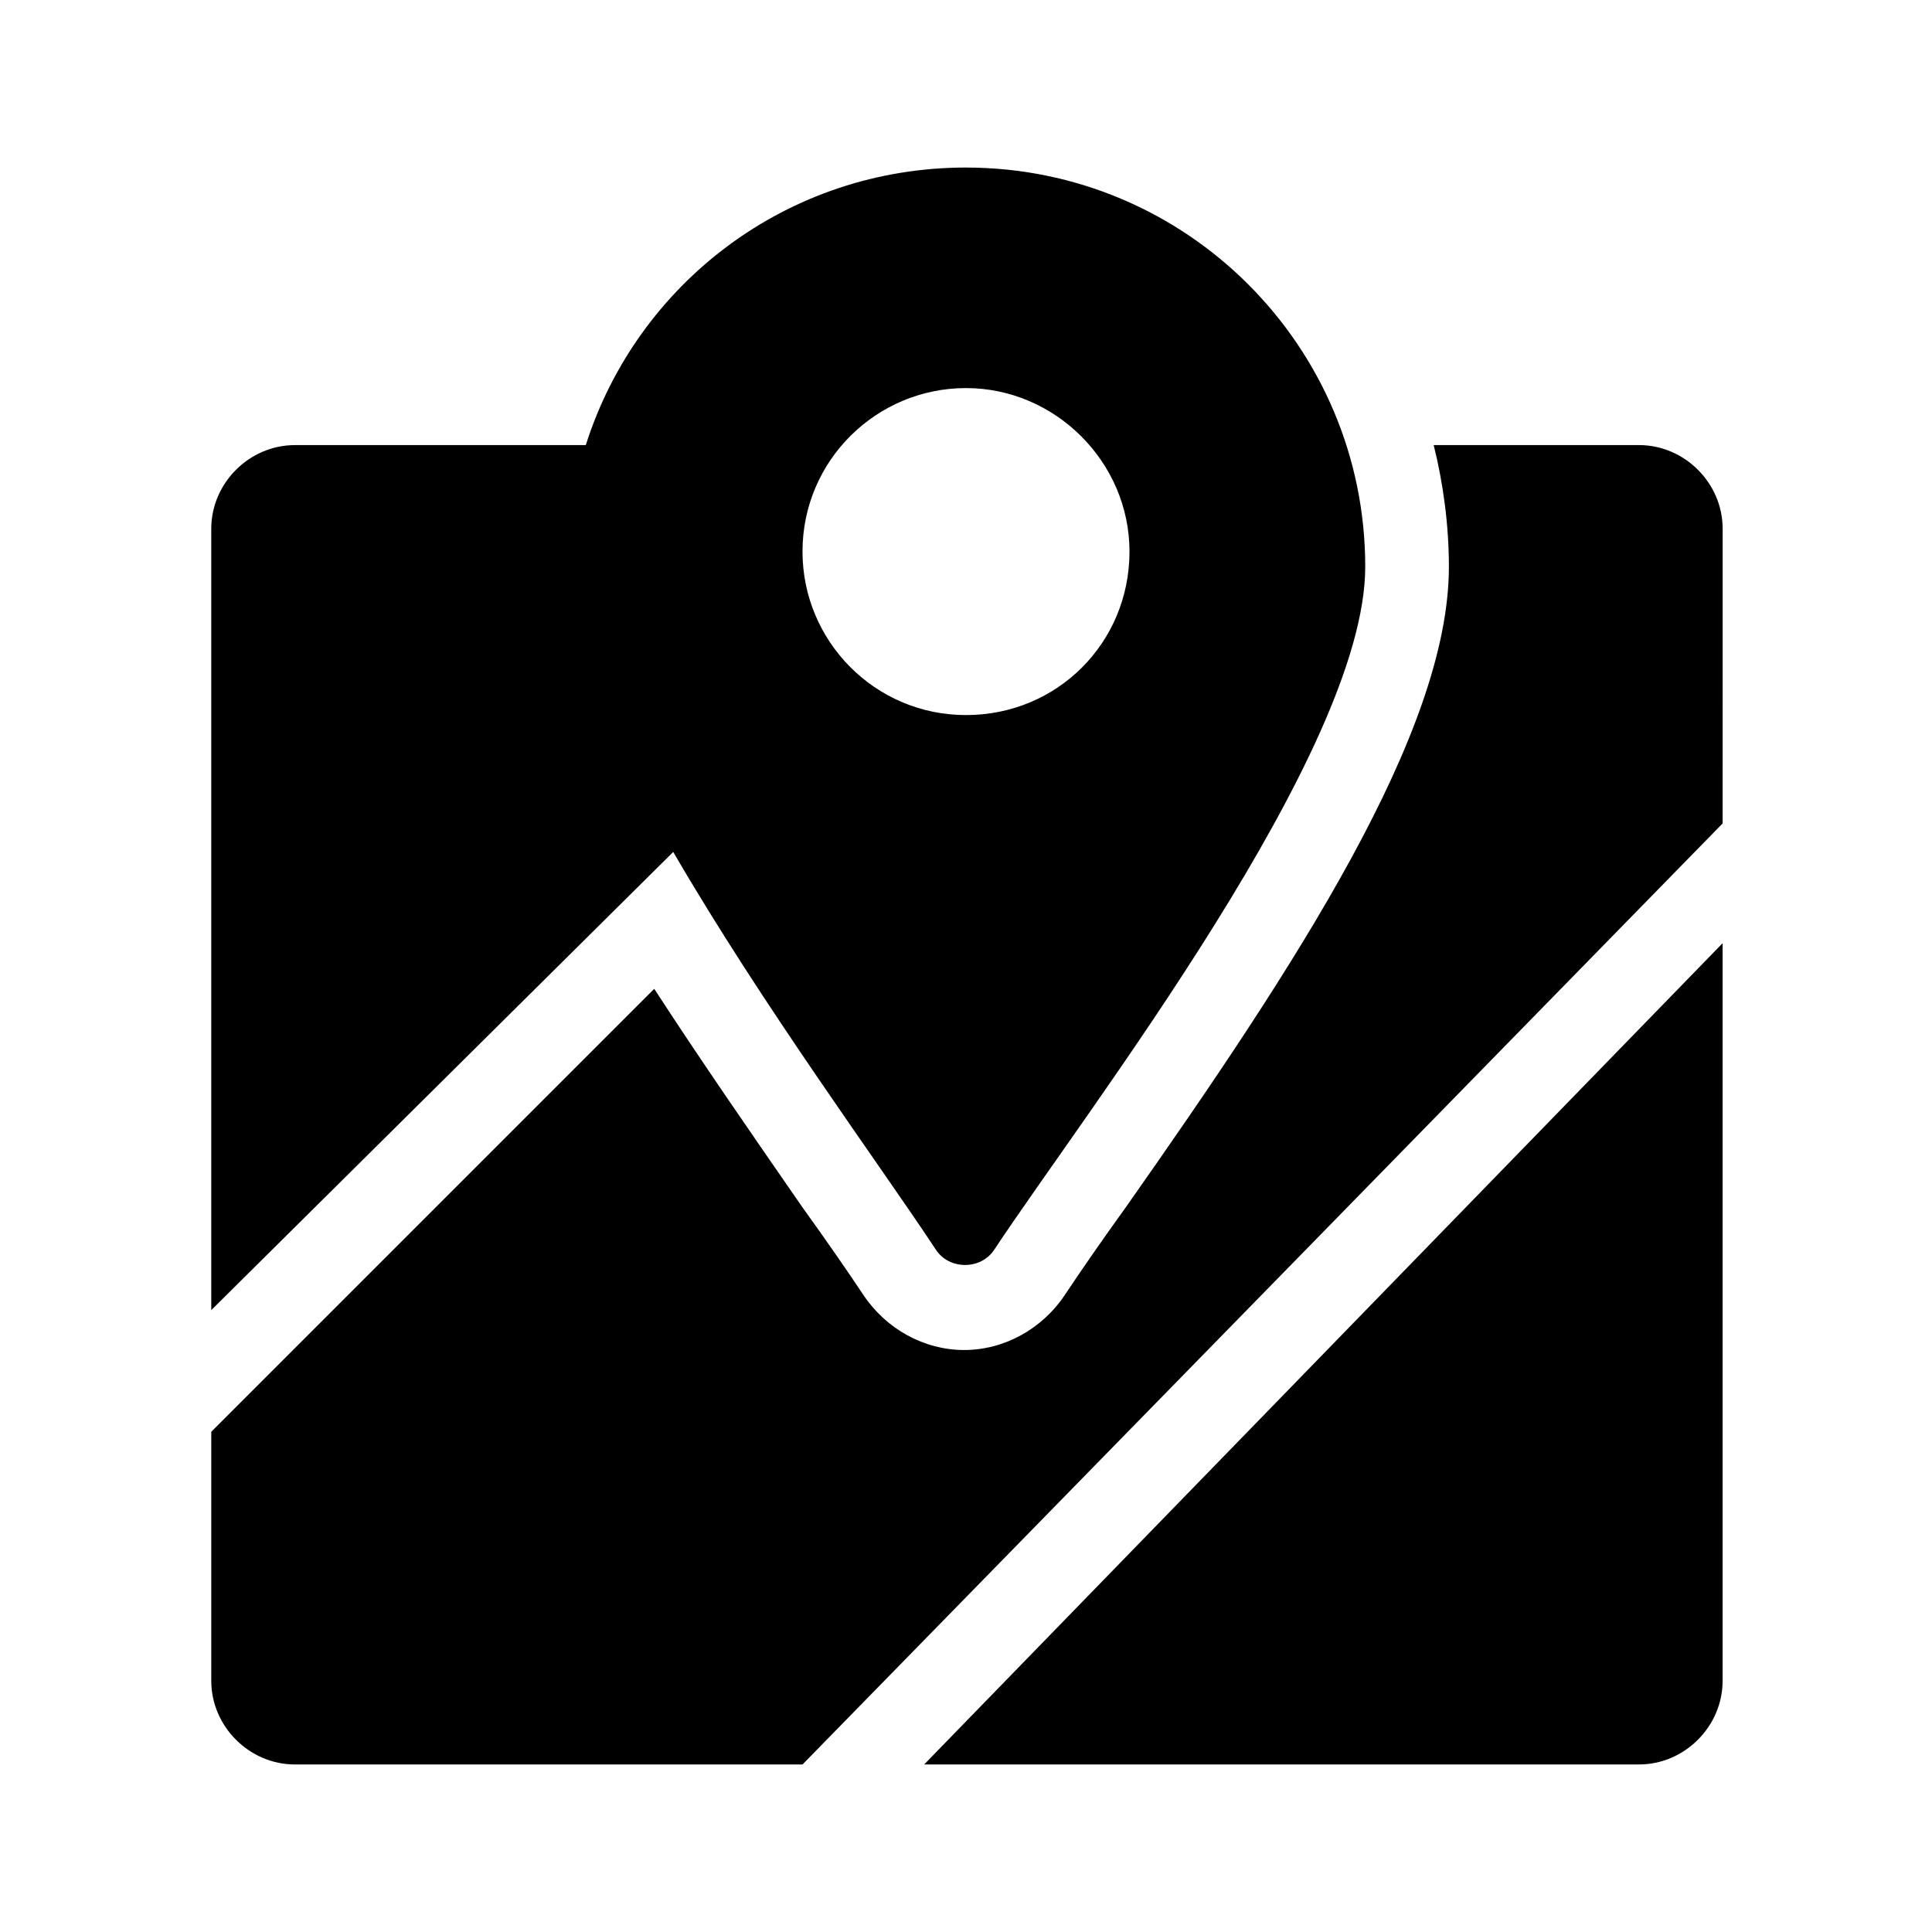
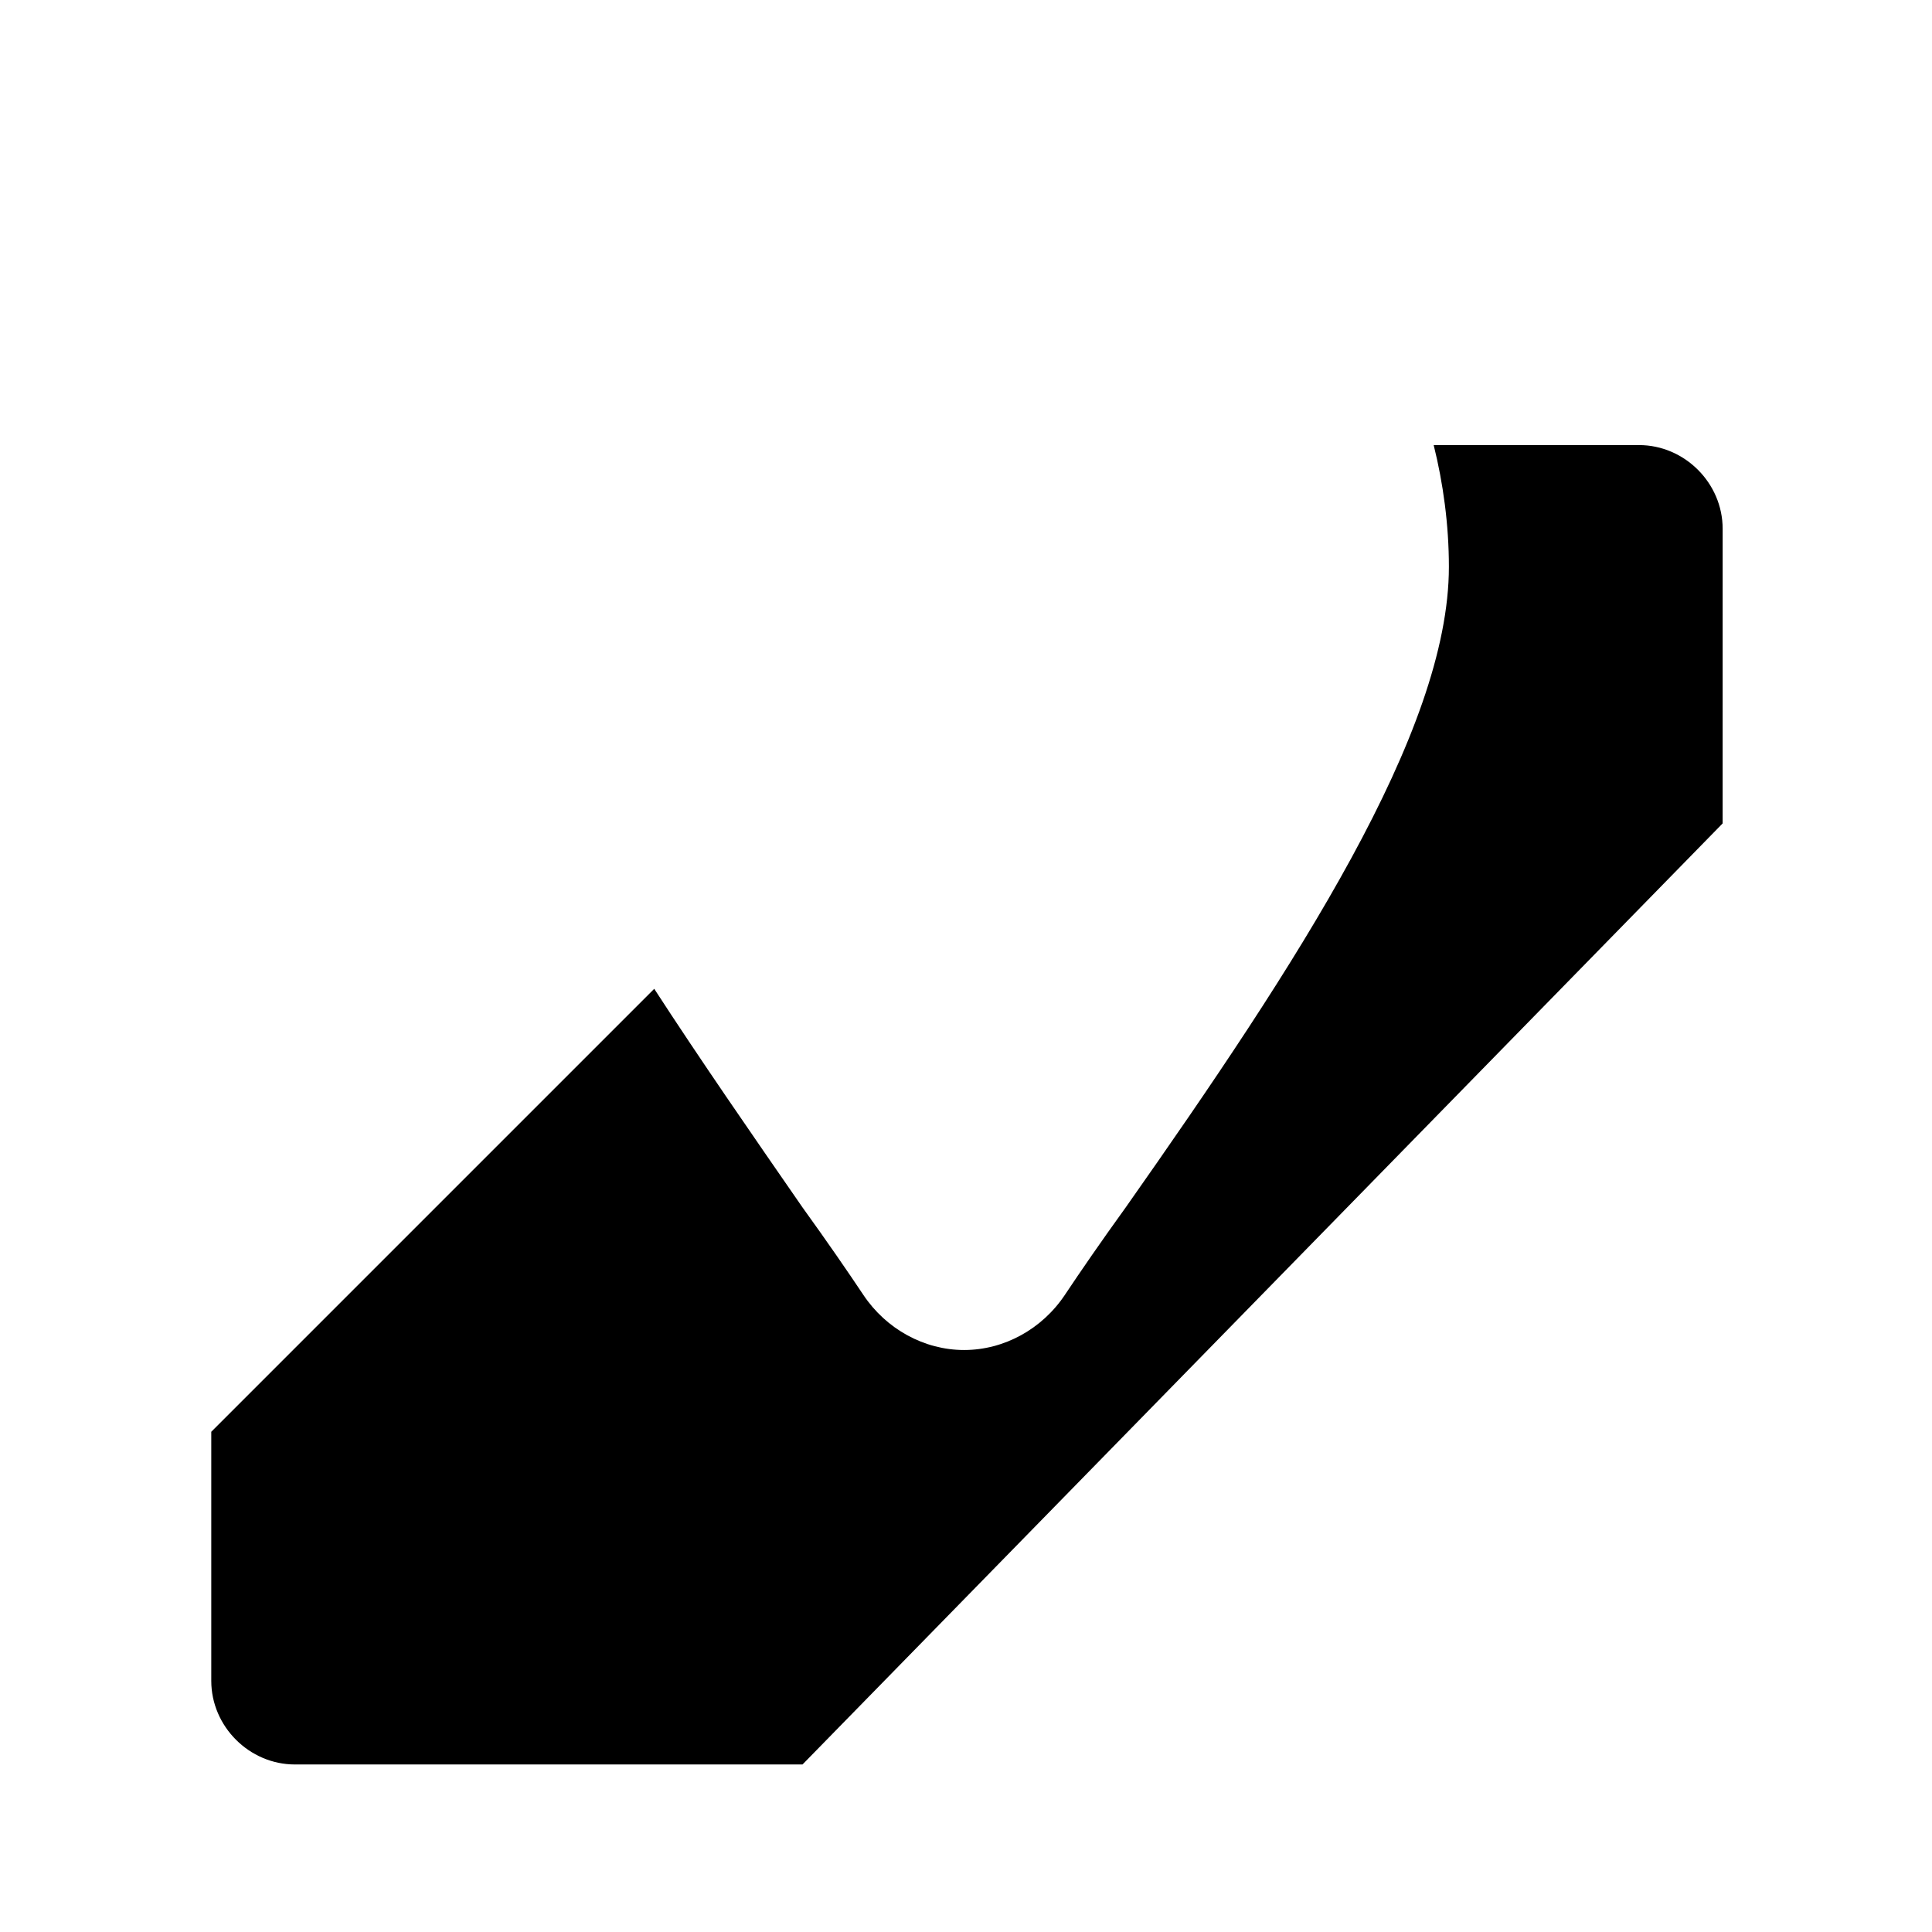
<svg xmlns="http://www.w3.org/2000/svg" fill="#000000" width="800px" height="800px" version="1.1" viewBox="144 144 512 512">
  <g>
-     <path d="m388.91 611.6h189.43c12.09 0 22.168-10.078 22.168-22.168v-195.48z" />
    <path d="m523.94 261.95c2.519 10.078 4.031 21.16 4.031 32.242 0 43.832-40.305 105.3-85.648 169.79-6.551 9.07-12.09 17.129-16.121 23.176-6.047 9.07-16.121 14.609-26.703 14.609-10.578 0-20.656-5.543-26.703-14.609-4.031-6.047-9.574-14.105-16.121-23.176-13.602-19.648-27.207-39.297-39.297-57.938l-117.39 117.39v66c0 12.09 10.078 22.168 22.168 22.168h134.52l243.84-249.39 0.004-78.094c0-12.09-10.078-22.168-22.168-22.168z" />
-     <path d="m400 188.4c-47.359 0-87.16 30.73-100.76 73.555h-77.086c-12.09 0-22.168 10.078-22.168 22.168v207.07l122.43-121.42c23.68 40.809 54.914 83.129 69.527 105.3 3.527 5.543 12.09 5.543 15.617 0 24.688-37.281 98.242-132 98.242-180.87 0-58.441-47.355-105.8-105.8-105.8zm0 145.1c-24.184 0-43.328-19.648-43.328-43.328 0-24.184 19.648-43.328 43.328-43.328s43.328 19.648 43.328 43.328c-0.004 24.184-19.148 43.328-43.328 43.328z" />
  </g>
</svg>